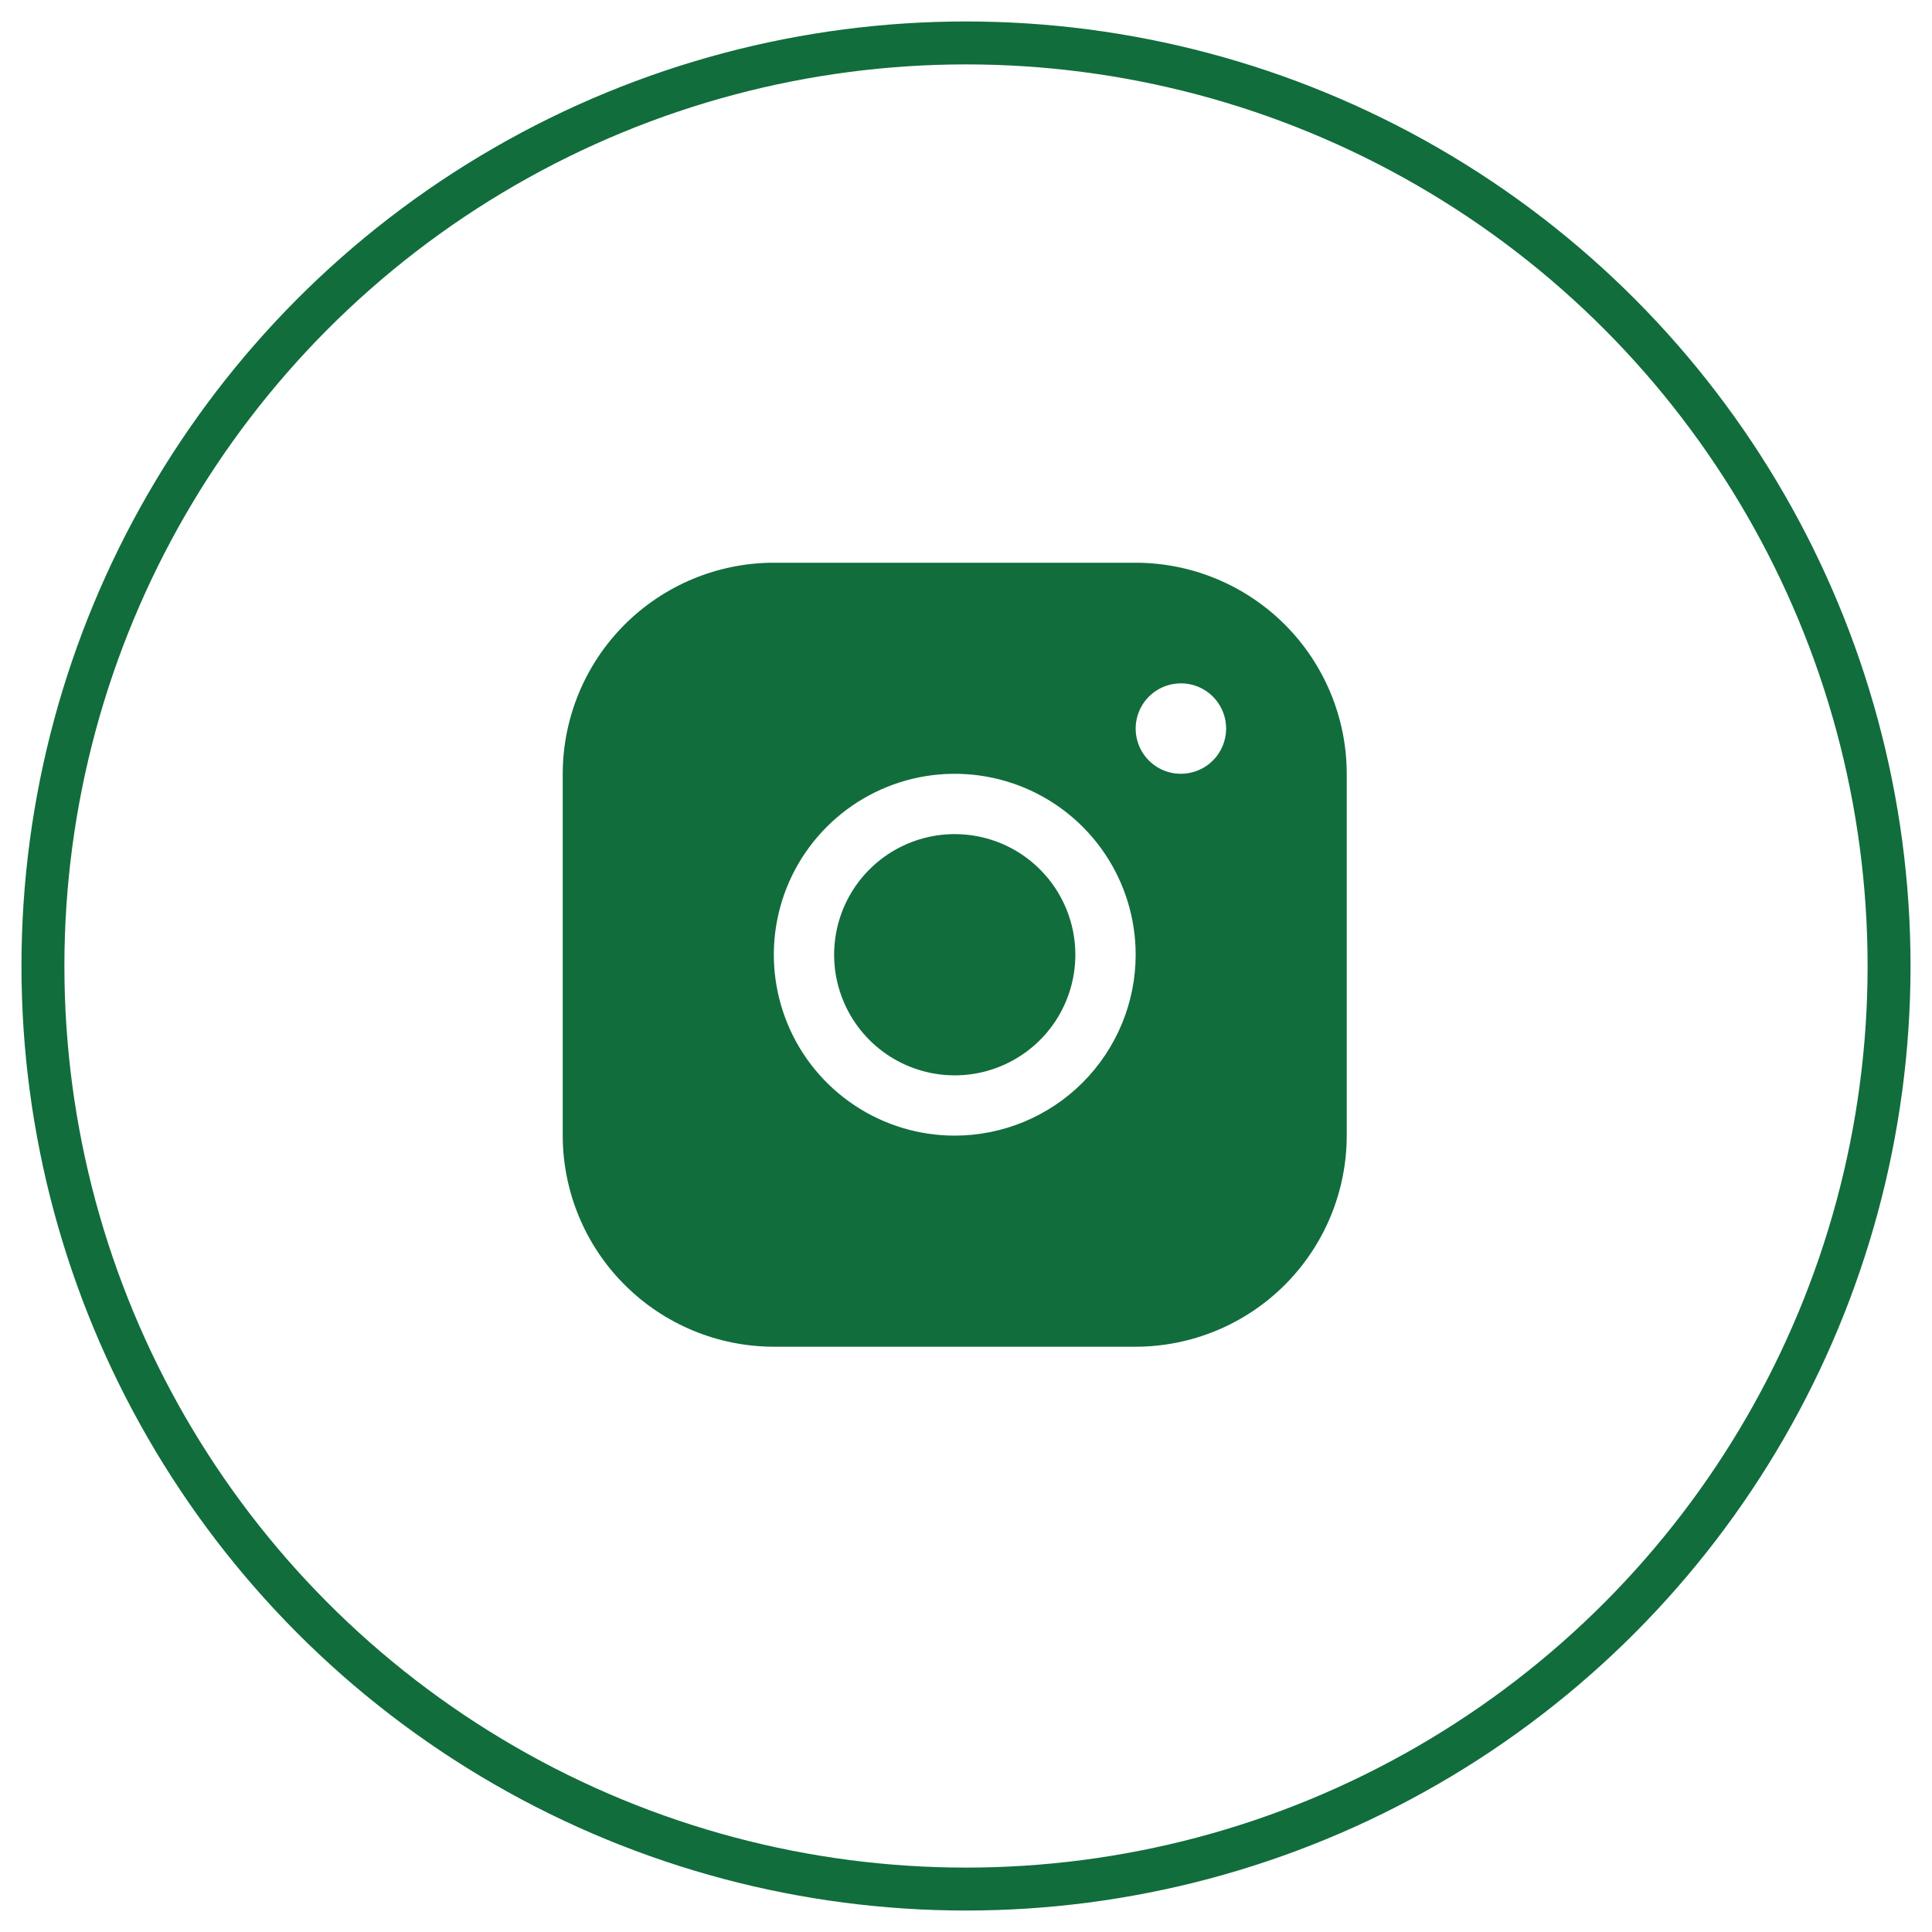
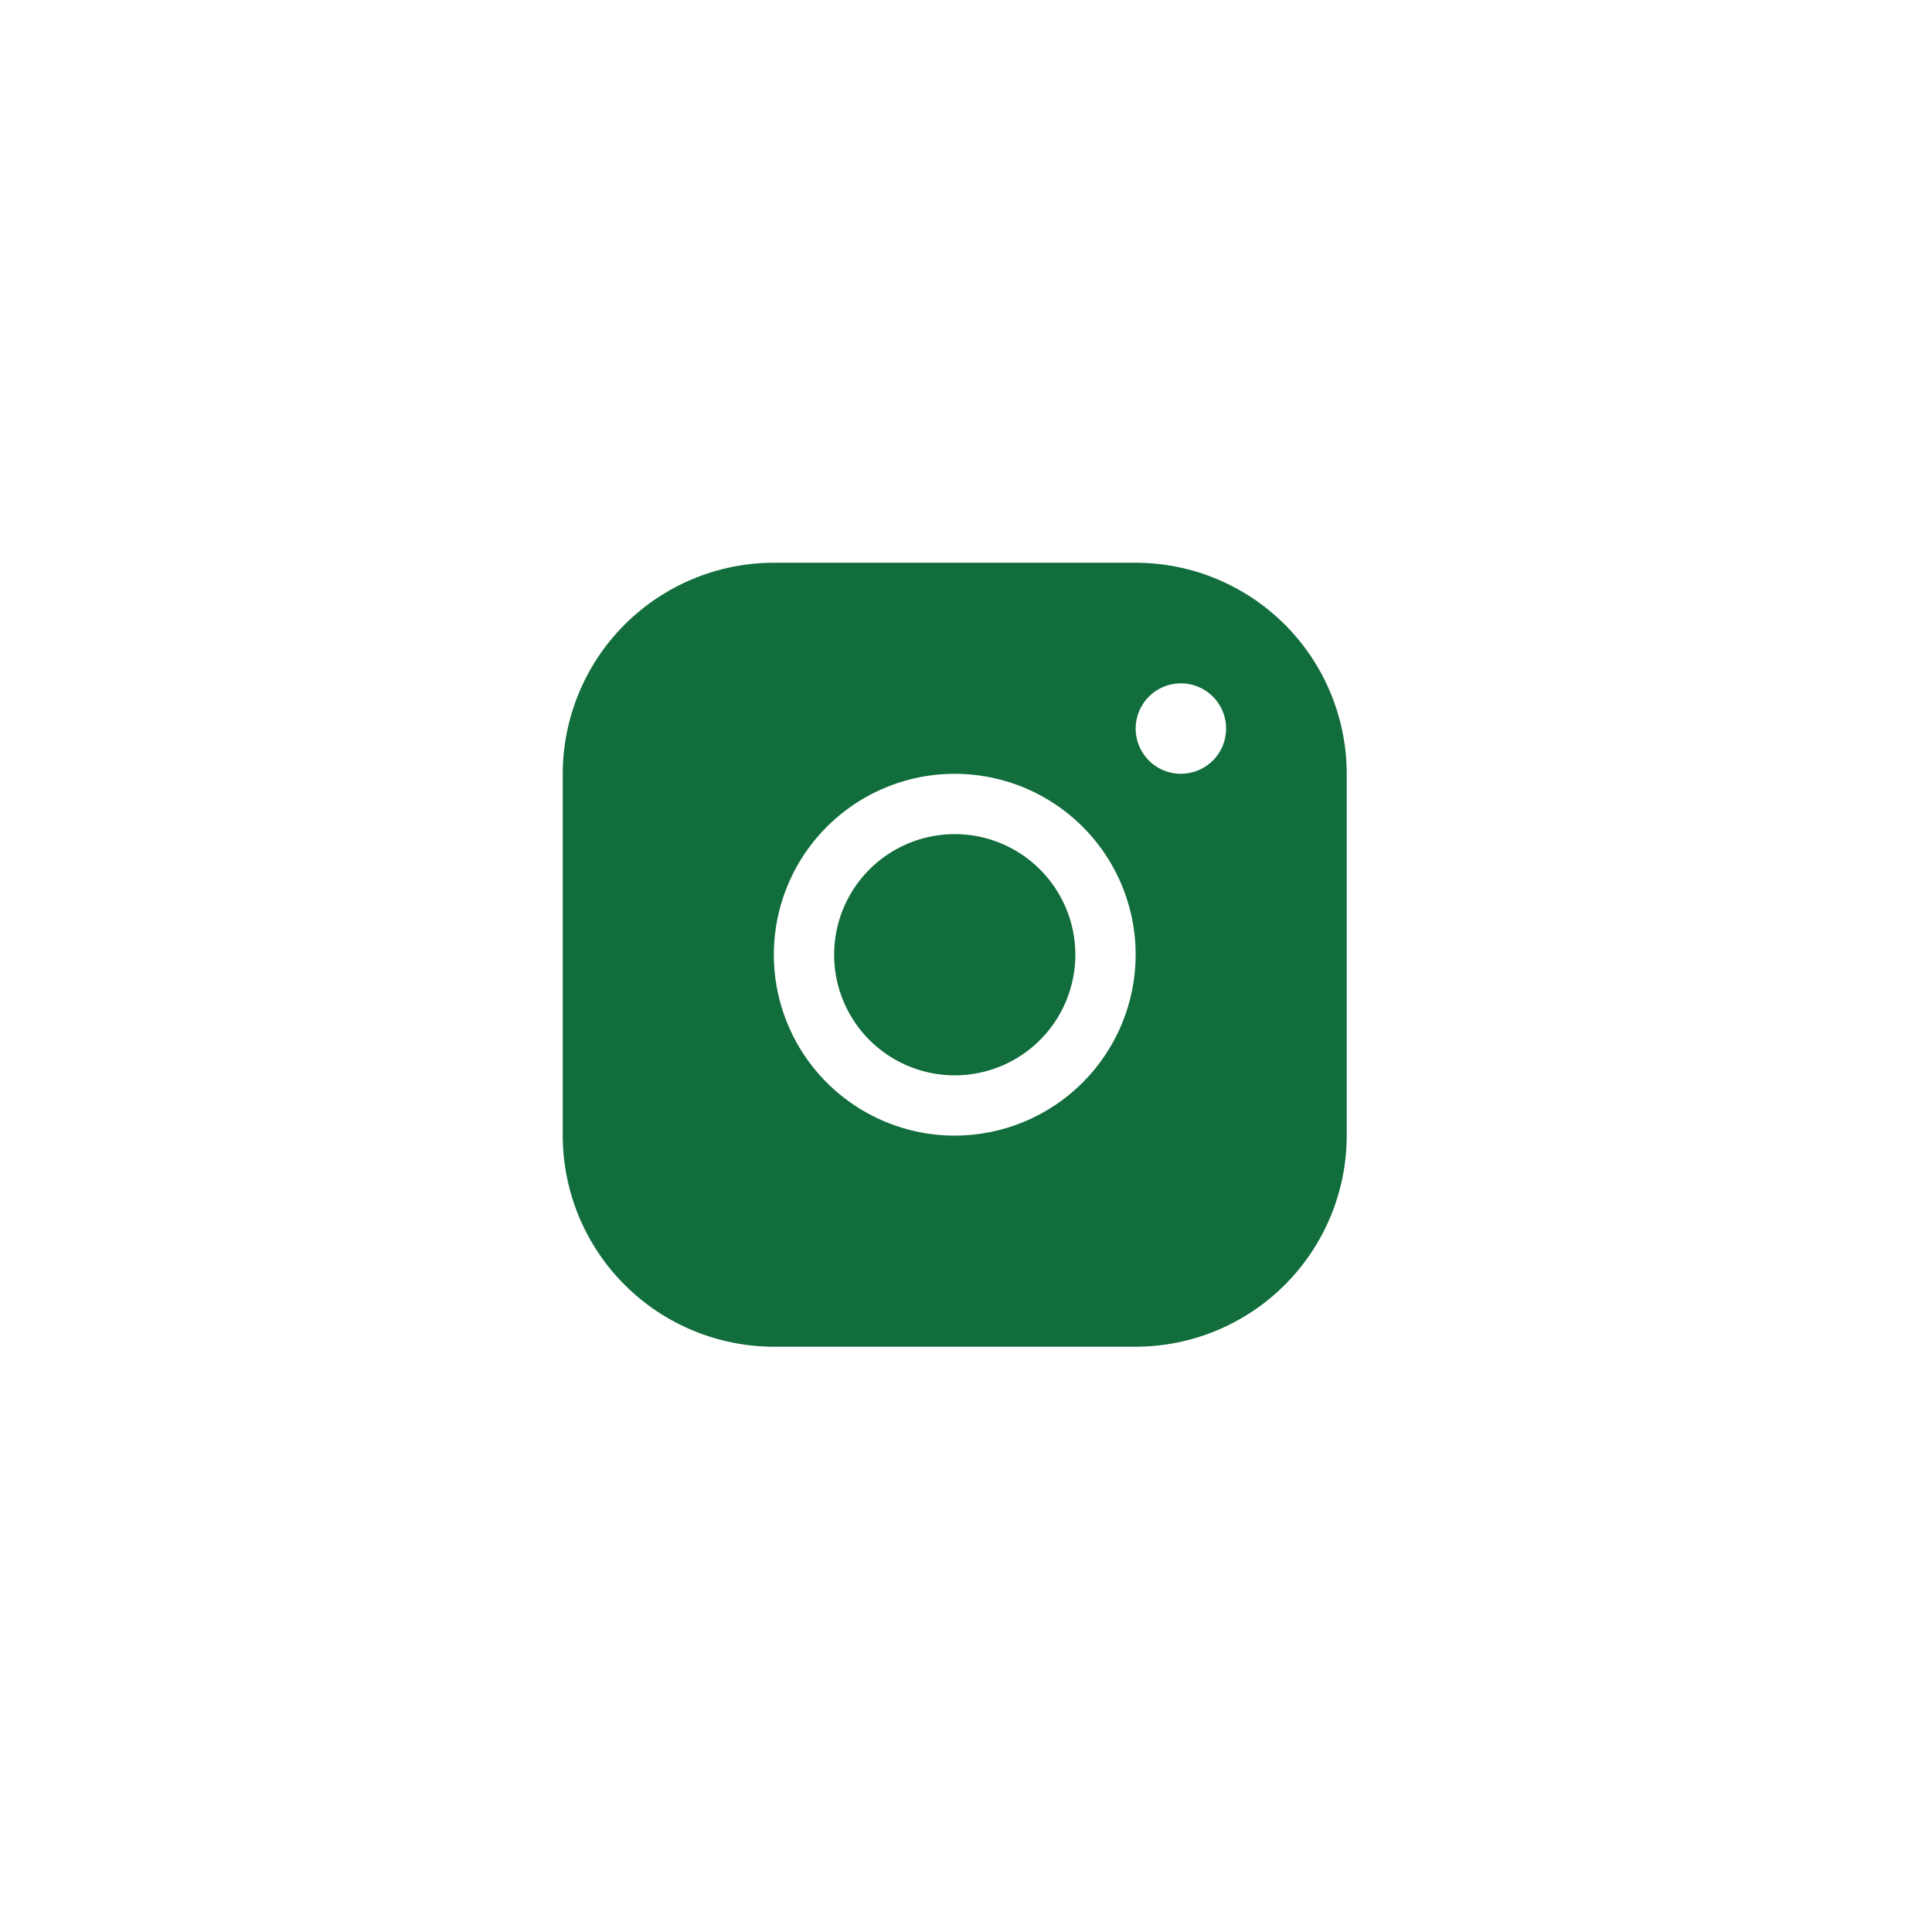
<svg xmlns="http://www.w3.org/2000/svg" width="45" height="45" viewBox="0 0 45 45" fill="none">
-   <circle cx="22.5" cy="22.5" r="21.5" stroke="#116D3C" />
  <path d="M26.452 13.107H18.024C16.72 13.108 15.471 13.627 14.549 14.548C13.627 15.47 13.109 16.72 13.107 18.023V26.451C13.109 27.755 13.627 29.005 14.549 29.926C15.471 30.848 16.72 31.366 18.024 31.368H26.452C27.755 31.366 29.005 30.848 29.927 29.926C30.848 29.005 31.367 27.755 31.368 26.451V18.023C31.367 16.72 30.848 15.47 29.927 14.548C29.005 13.627 27.755 13.108 26.452 13.107ZM22.238 26.451C21.404 26.451 20.59 26.204 19.897 25.741C19.204 25.278 18.663 24.62 18.345 23.85C18.026 23.08 17.942 22.233 18.105 21.415C18.267 20.598 18.669 19.847 19.258 19.258C19.847 18.668 20.598 18.267 21.416 18.104C22.233 17.942 23.08 18.025 23.851 18.344C24.62 18.663 25.279 19.203 25.742 19.896C26.205 20.589 26.452 21.404 26.452 22.237C26.451 23.355 26.006 24.426 25.216 25.216C24.426 26.006 23.355 26.45 22.238 26.451ZM27.505 18.023C27.297 18.023 27.093 17.962 26.92 17.846C26.747 17.73 26.612 17.566 26.532 17.373C26.452 17.18 26.431 16.969 26.472 16.764C26.513 16.56 26.613 16.372 26.76 16.225C26.908 16.078 27.096 15.977 27.3 15.937C27.504 15.896 27.716 15.917 27.909 15.996C28.101 16.076 28.266 16.211 28.381 16.384C28.497 16.558 28.559 16.761 28.559 16.97C28.559 17.249 28.448 17.517 28.25 17.715C28.053 17.912 27.785 18.023 27.505 18.023ZM25.047 22.237C25.047 22.793 24.882 23.336 24.574 23.798C24.265 24.26 23.826 24.62 23.313 24.833C22.8 25.046 22.235 25.101 21.69 24.993C21.145 24.884 20.644 24.617 20.251 24.224C19.858 23.831 19.591 23.33 19.482 22.785C19.374 22.24 19.43 21.676 19.642 21.162C19.855 20.649 20.215 20.21 20.677 19.901C21.139 19.593 21.682 19.428 22.238 19.428C22.983 19.428 23.698 19.724 24.224 20.251C24.751 20.778 25.047 21.492 25.047 22.237Z" fill="#116D3C" />
</svg>